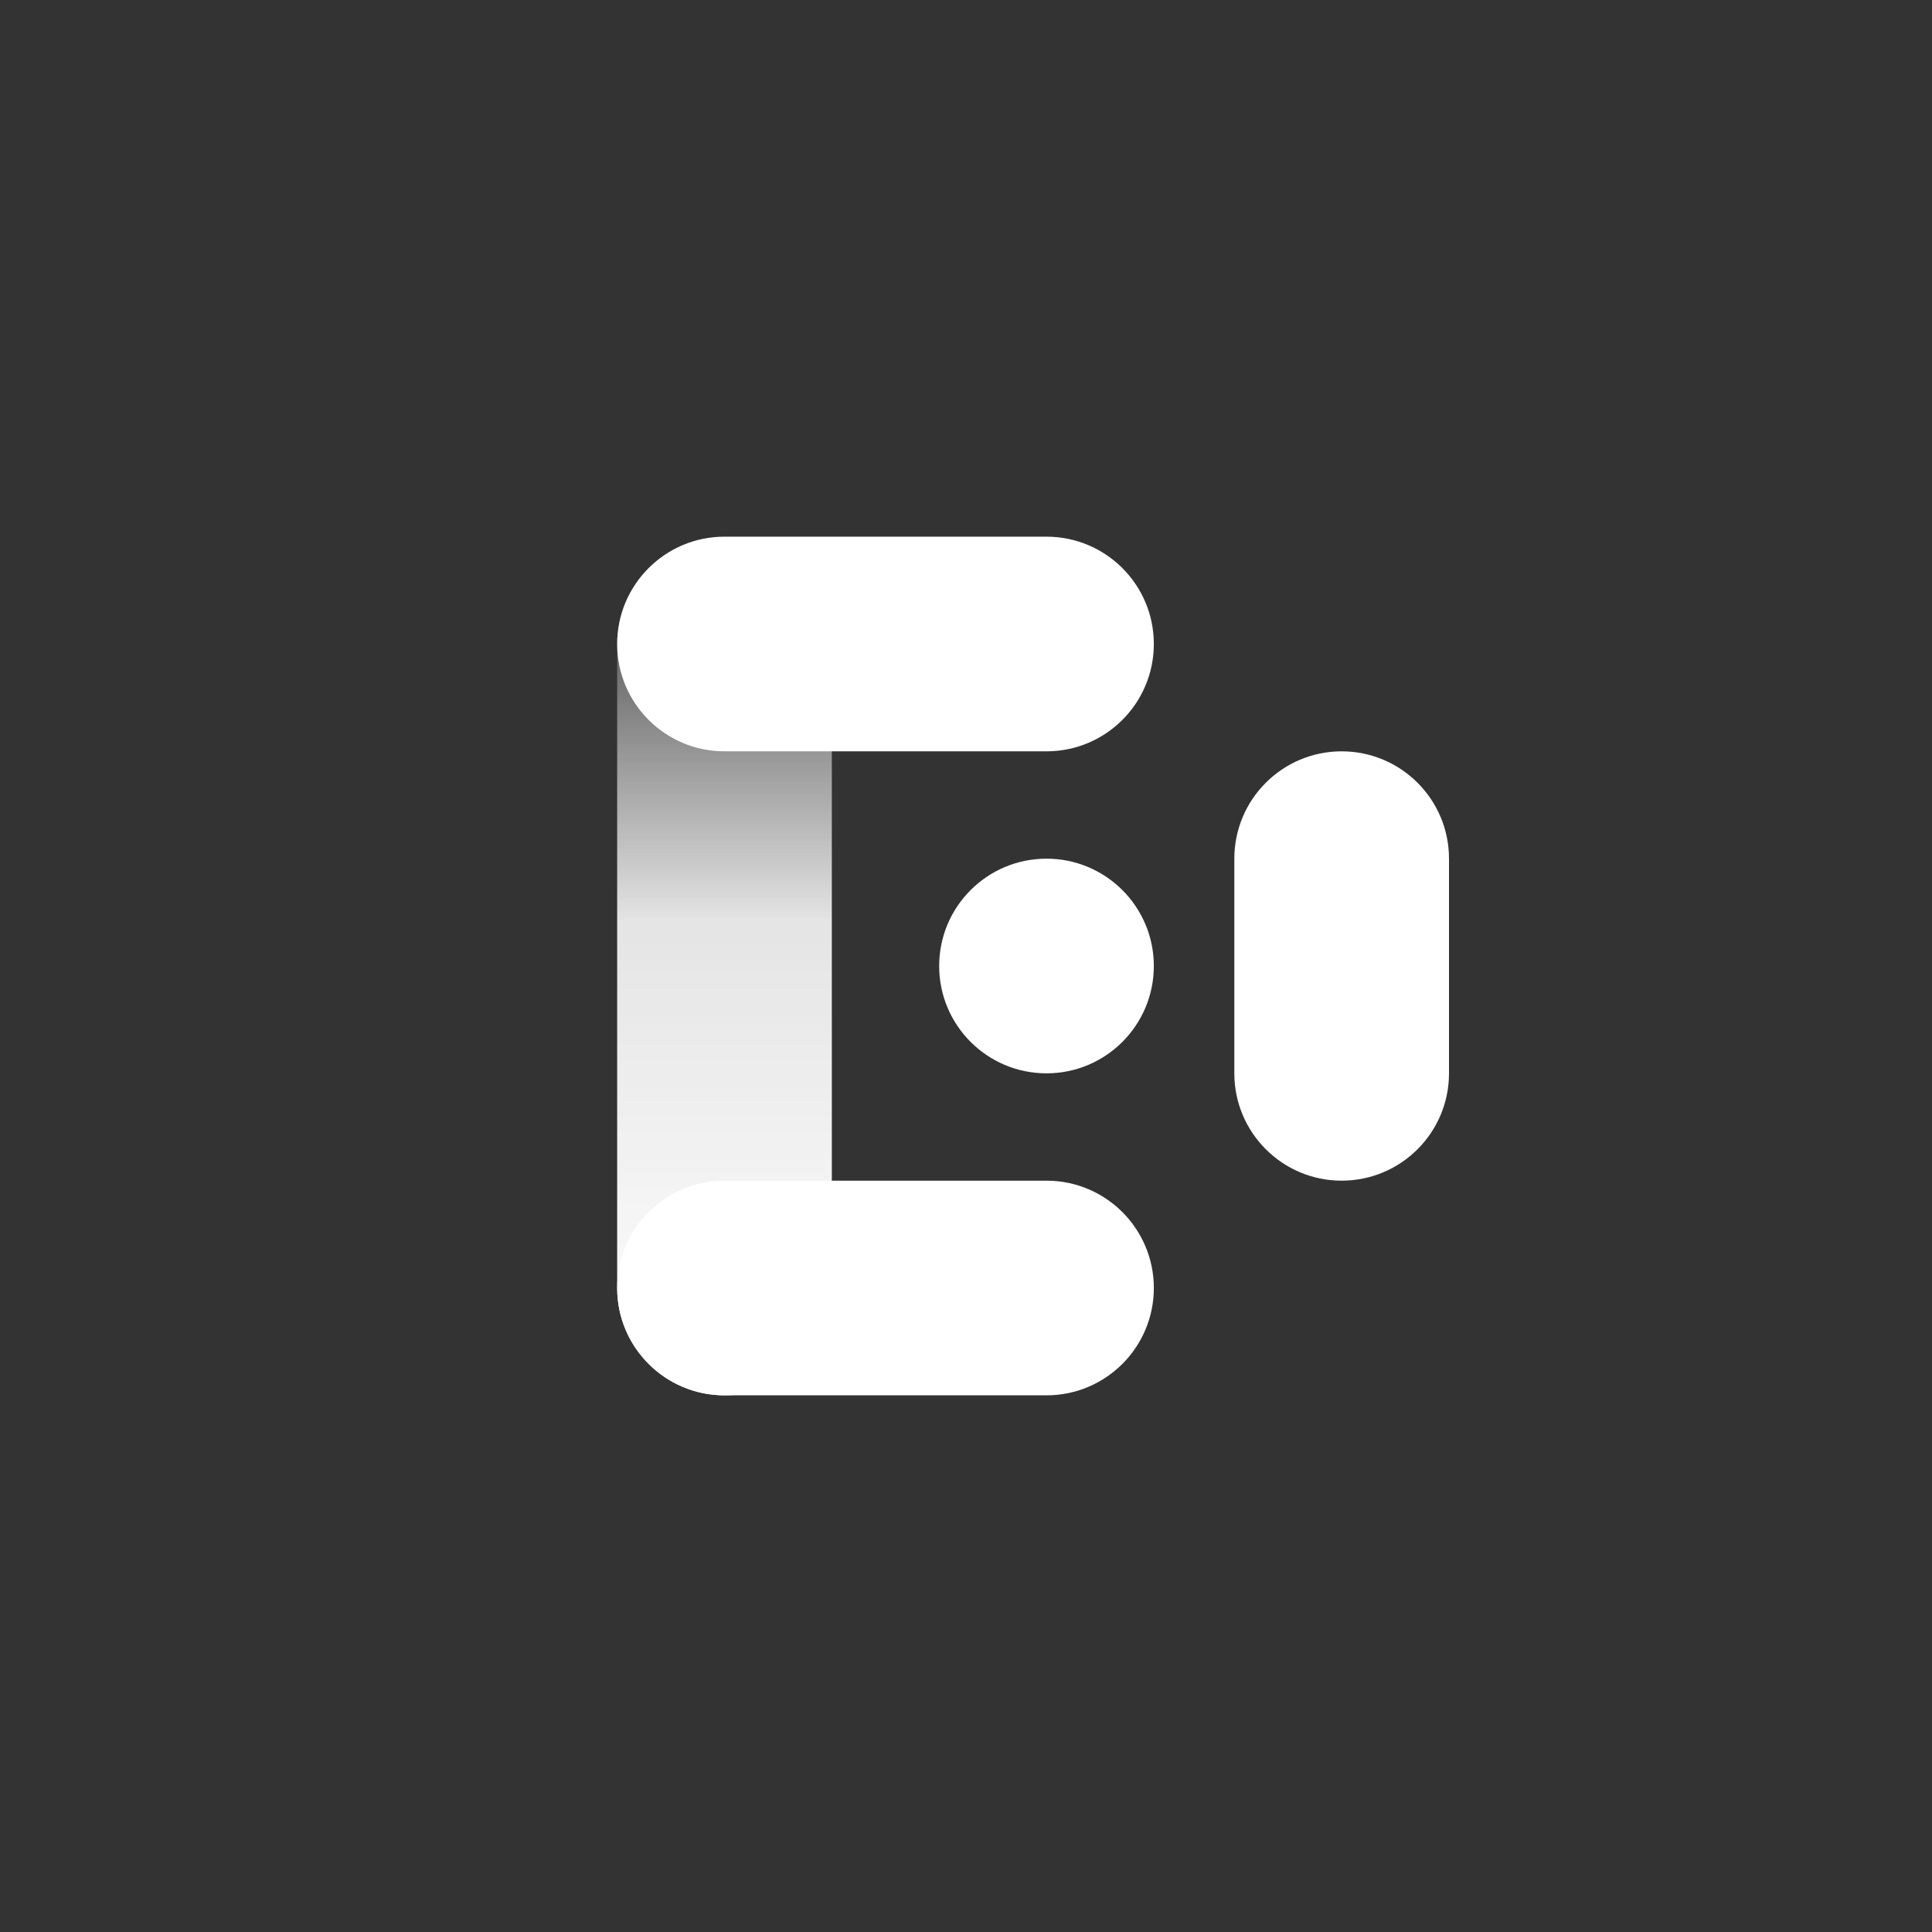
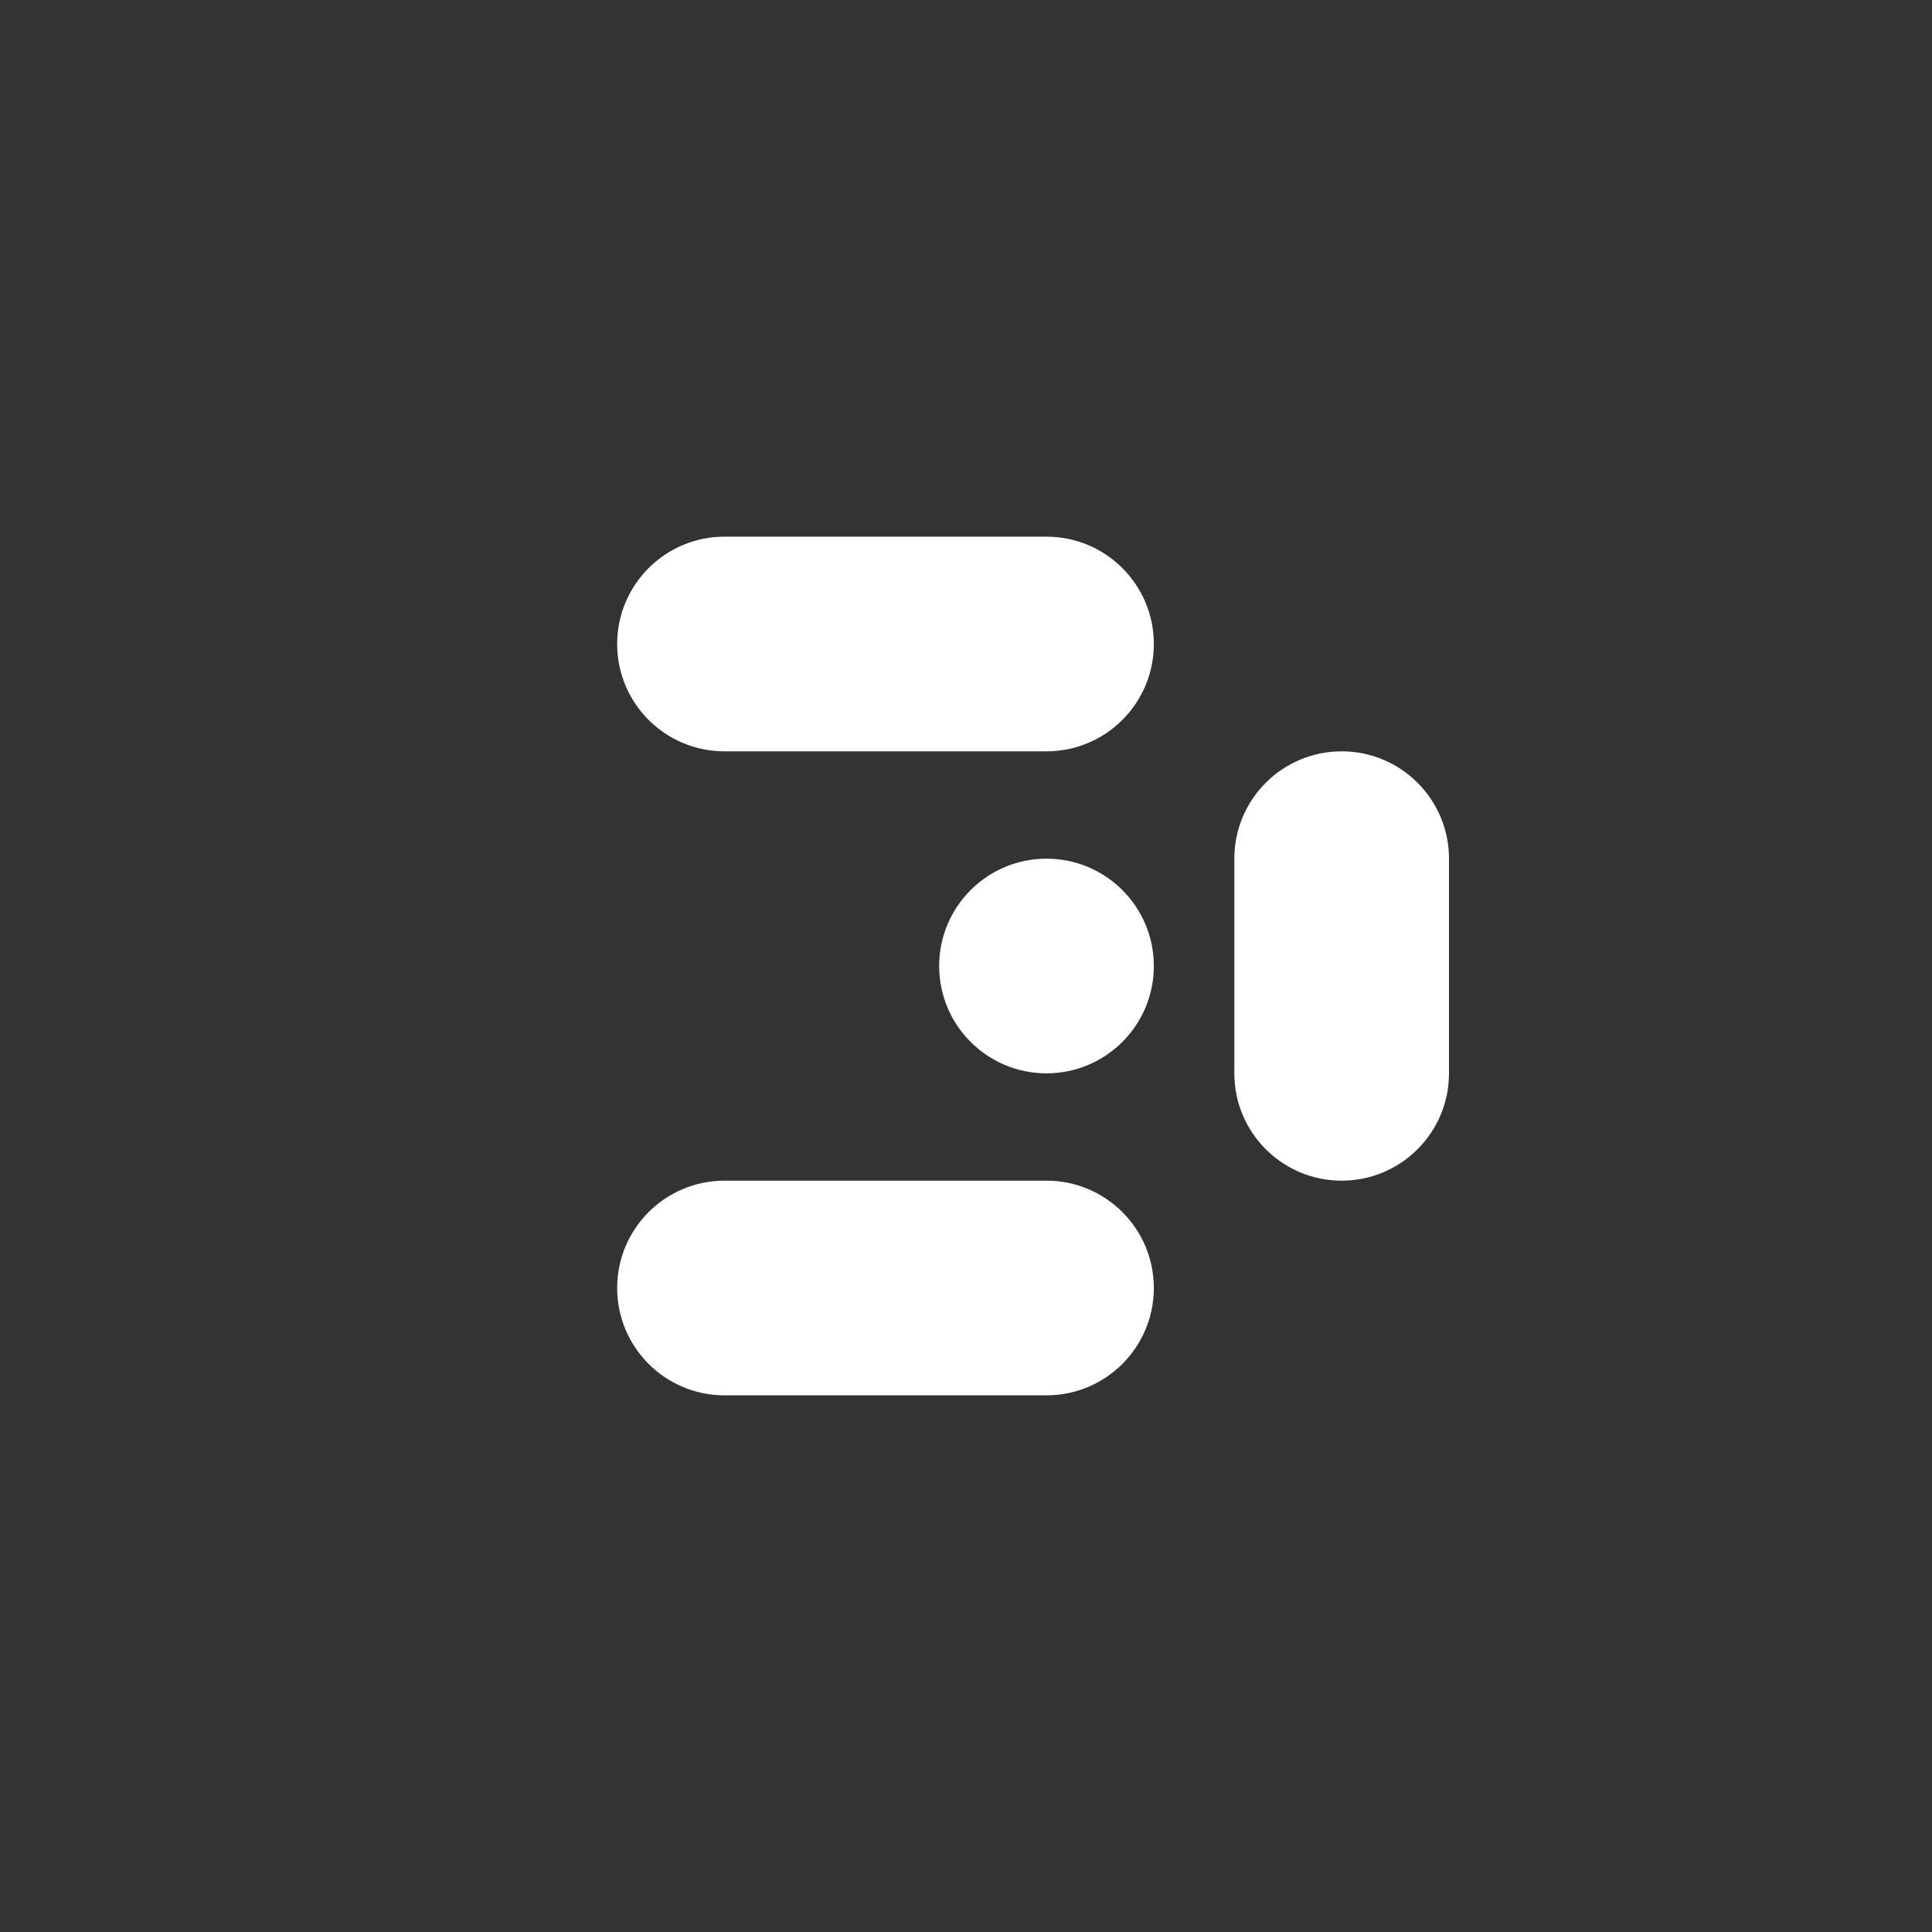
<svg xmlns="http://www.w3.org/2000/svg" width="72" height="72" viewBox="0 0 72 72" fill="none">
  <rect x="0" y="0" width="72" height="72" fill="#333333" stroke="none" />
  <path fill-rule="evenodd" clip-rule="evenodd" d="M27 52C24.791 52 23 50.209 23 48C23 45.791 24.791 44 27 44H35H39C41.209 44 43 45.791 43 48C43 50.209 41.209 52 39 52H35L27.002 52L27 52Z" fill="white" />
-   <path fill-rule="evenodd" clip-rule="evenodd" d="M23 24C23 21.791 24.791 20 27 20C29.209 20 31 21.791 31 24V32L31 40L31 48C31 50.209 29.209 52 27 52C24.791 52 23 50.209 23 48V40V32V24Z" fill="url(#paint0_linear_3913_109188)" />
  <path fill-rule="evenodd" clip-rule="evenodd" d="M27 28C24.791 28 23 26.209 23 24C23 21.791 24.791 20 27 20H35H39C41.209 20 43 21.791 43 24C43 26.209 41.209 28 39 28H35L27.002 28L27 28Z" fill="white" />
  <path fill-rule="evenodd" clip-rule="evenodd" d="M46 40L46 32.002L46 32C46 29.791 47.791 28 50 28C52.209 28 54 29.791 54 32L54 40C54 42.209 52.209 44 50 44C47.791 44 46 42.209 46 40Z" fill="white" />
  <circle r="4" transform="matrix(-1 -8.63137e-08 -8.63137e-08 1 39 36)" fill="white" />
  <defs>
    <linearGradient id="paint0_linear_3913_109188" x1="27" y1="20" x2="27" y2="52" gradientUnits="userSpaceOnUse">
      <stop stop-color="white" stop-opacity="0" />
      <stop offset="0.448" stop-color="white" stop-opacity="0.87" />
      <stop offset="1" stop-color="white" />
    </linearGradient>
  </defs>
</svg>